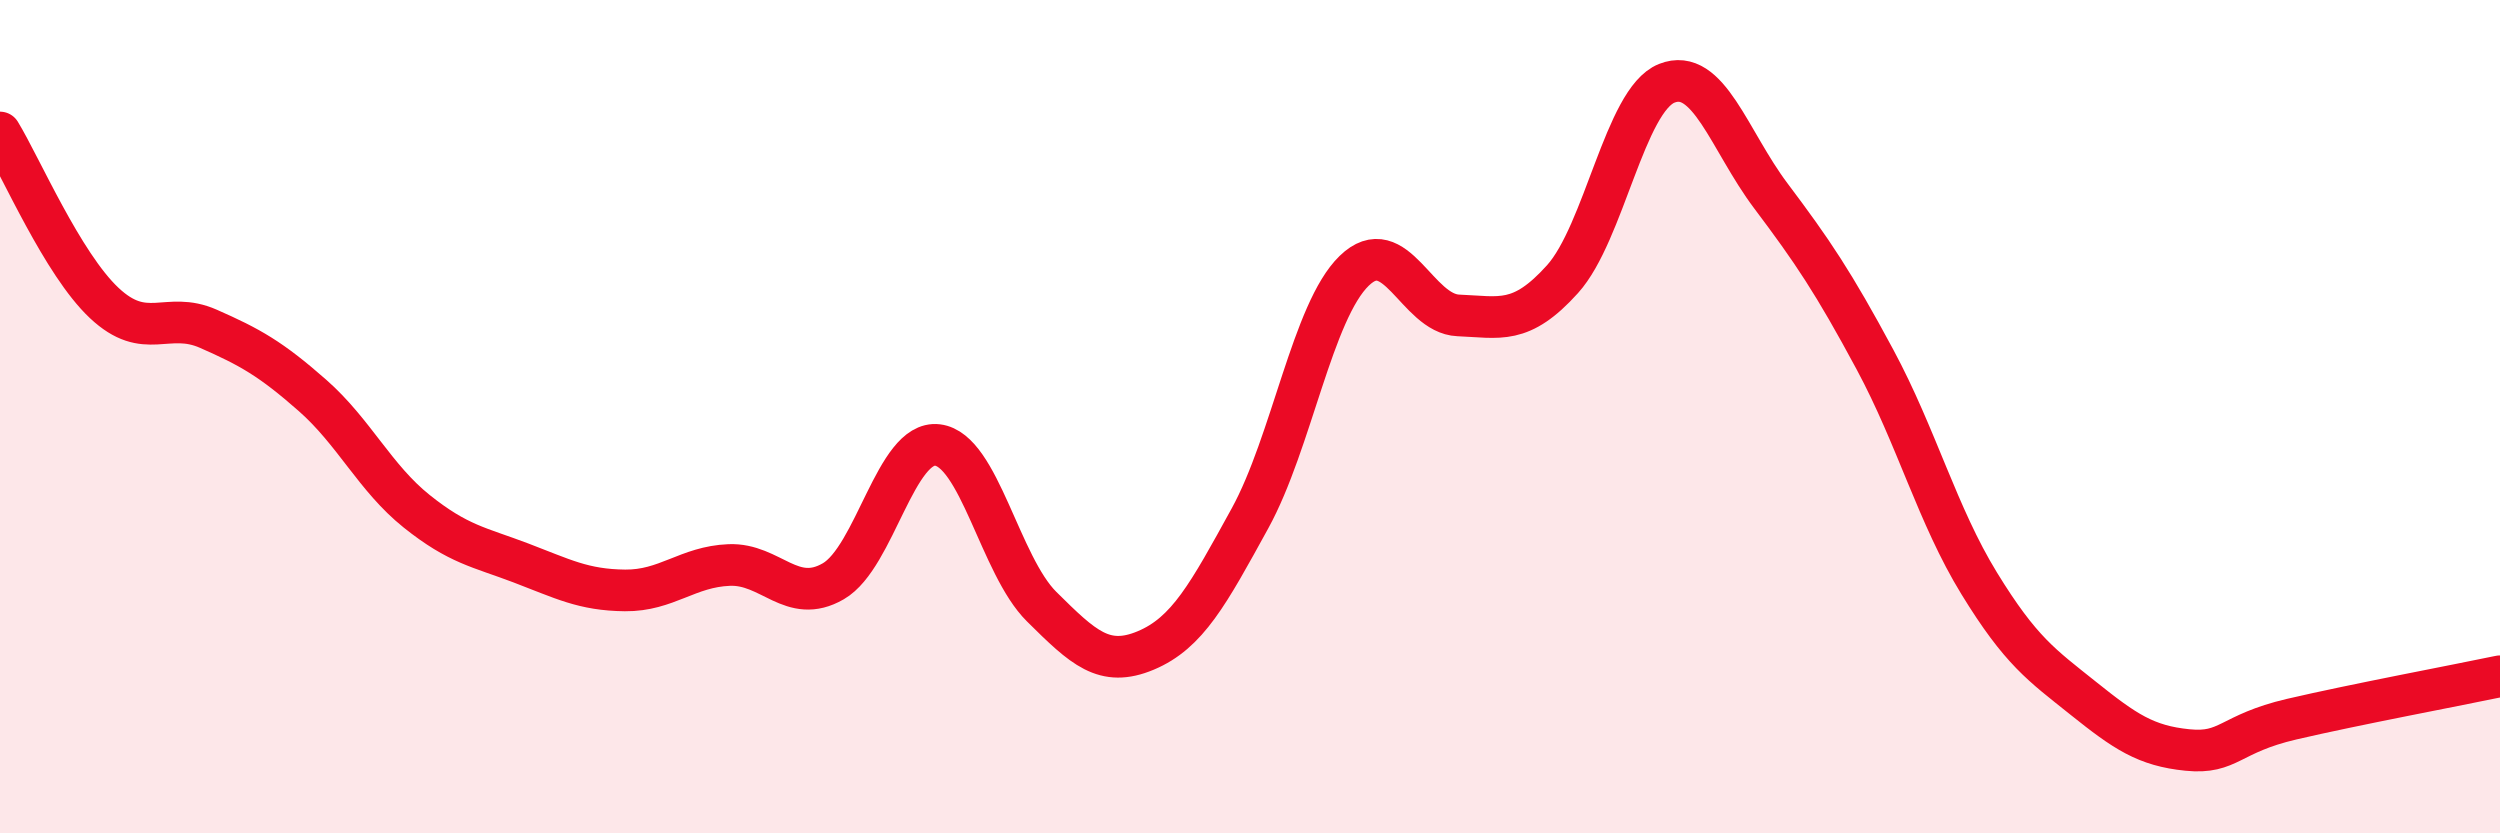
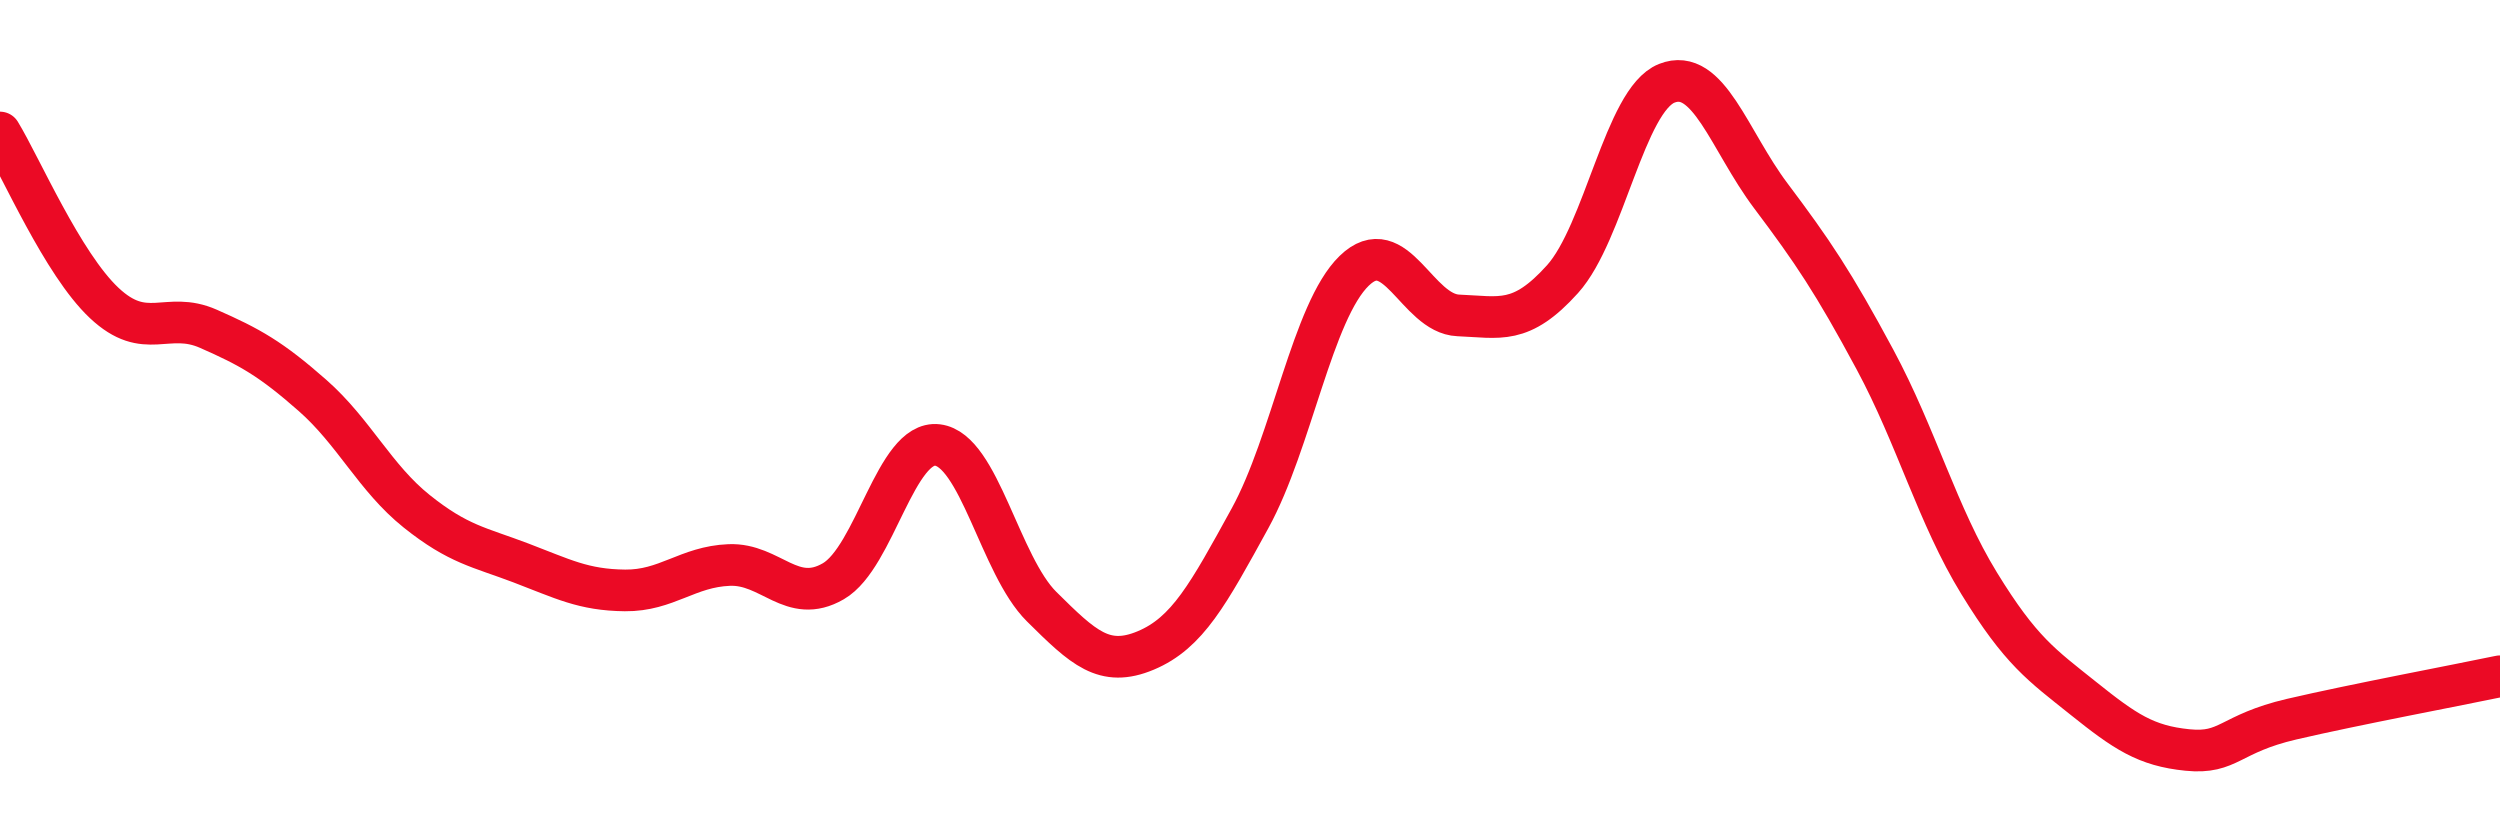
<svg xmlns="http://www.w3.org/2000/svg" width="60" height="20" viewBox="0 0 60 20">
-   <path d="M 0,3.18 C 0.5,4 1.5,6.33 2.5,7.27 C 3.5,8.21 4,7.45 5,7.89 C 6,8.33 6.5,8.61 7.5,9.49 C 8.5,10.37 9,11.47 10,12.27 C 11,13.07 11.5,13.13 12.5,13.51 C 13.5,13.89 14,14.16 15,14.17 C 16,14.18 16.5,13.6 17.5,13.56 C 18.5,13.52 19,14.53 20,13.95 C 21,13.37 21.5,10.56 22.5,10.68 C 23.5,10.8 24,13.57 25,14.56 C 26,15.55 26.5,16.03 27.5,15.61 C 28.5,15.19 29,14.26 30,12.44 C 31,10.62 31.5,7.47 32.5,6.5 C 33.5,5.53 34,7.53 35,7.57 C 36,7.61 36.5,7.81 37.5,6.7 C 38.5,5.59 39,2.4 40,2 C 41,1.6 41.5,3.37 42.5,4.7 C 43.5,6.03 44,6.77 45,8.63 C 46,10.49 46.5,12.37 47.5,14 C 48.5,15.63 49,15.96 50,16.76 C 51,17.56 51.5,17.9 52.5,18 C 53.5,18.1 53.5,17.61 55,17.26 C 56.5,16.91 59,16.44 60,16.23L60 20L0 20Z" fill="#EB0A25" opacity="0.1" stroke-linecap="round" stroke-linejoin="round" />
  <path d="M 0,3.18 C 0.5,4 1.5,6.33 2.5,7.27 C 3.5,8.21 4,7.45 5,7.89 C 6,8.33 6.5,8.61 7.5,9.49 C 8.5,10.37 9,11.47 10,12.27 C 11,13.07 11.5,13.13 12.5,13.51 C 13.5,13.89 14,14.16 15,14.17 C 16,14.18 16.5,13.6 17.5,13.56 C 18.5,13.52 19,14.53 20,13.95 C 21,13.37 21.5,10.56 22.5,10.68 C 23.5,10.8 24,13.57 25,14.56 C 26,15.55 26.5,16.03 27.5,15.61 C 28.5,15.19 29,14.26 30,12.44 C 31,10.62 31.5,7.47 32.5,6.5 C 33.5,5.53 34,7.53 35,7.57 C 36,7.61 36.5,7.81 37.5,6.7 C 38.5,5.59 39,2.4 40,2 C 41,1.6 41.5,3.37 42.5,4.7 C 43.5,6.03 44,6.77 45,8.63 C 46,10.49 46.5,12.37 47.5,14 C 48.5,15.63 49,15.96 50,16.76 C 51,17.56 51.5,17.9 52.5,18 C 53.5,18.1 53.5,17.61 55,17.26 C 56.5,16.91 59,16.44 60,16.23" stroke="#EB0A25" stroke-width="1" fill="none" stroke-linecap="round" stroke-linejoin="round" />
</svg>